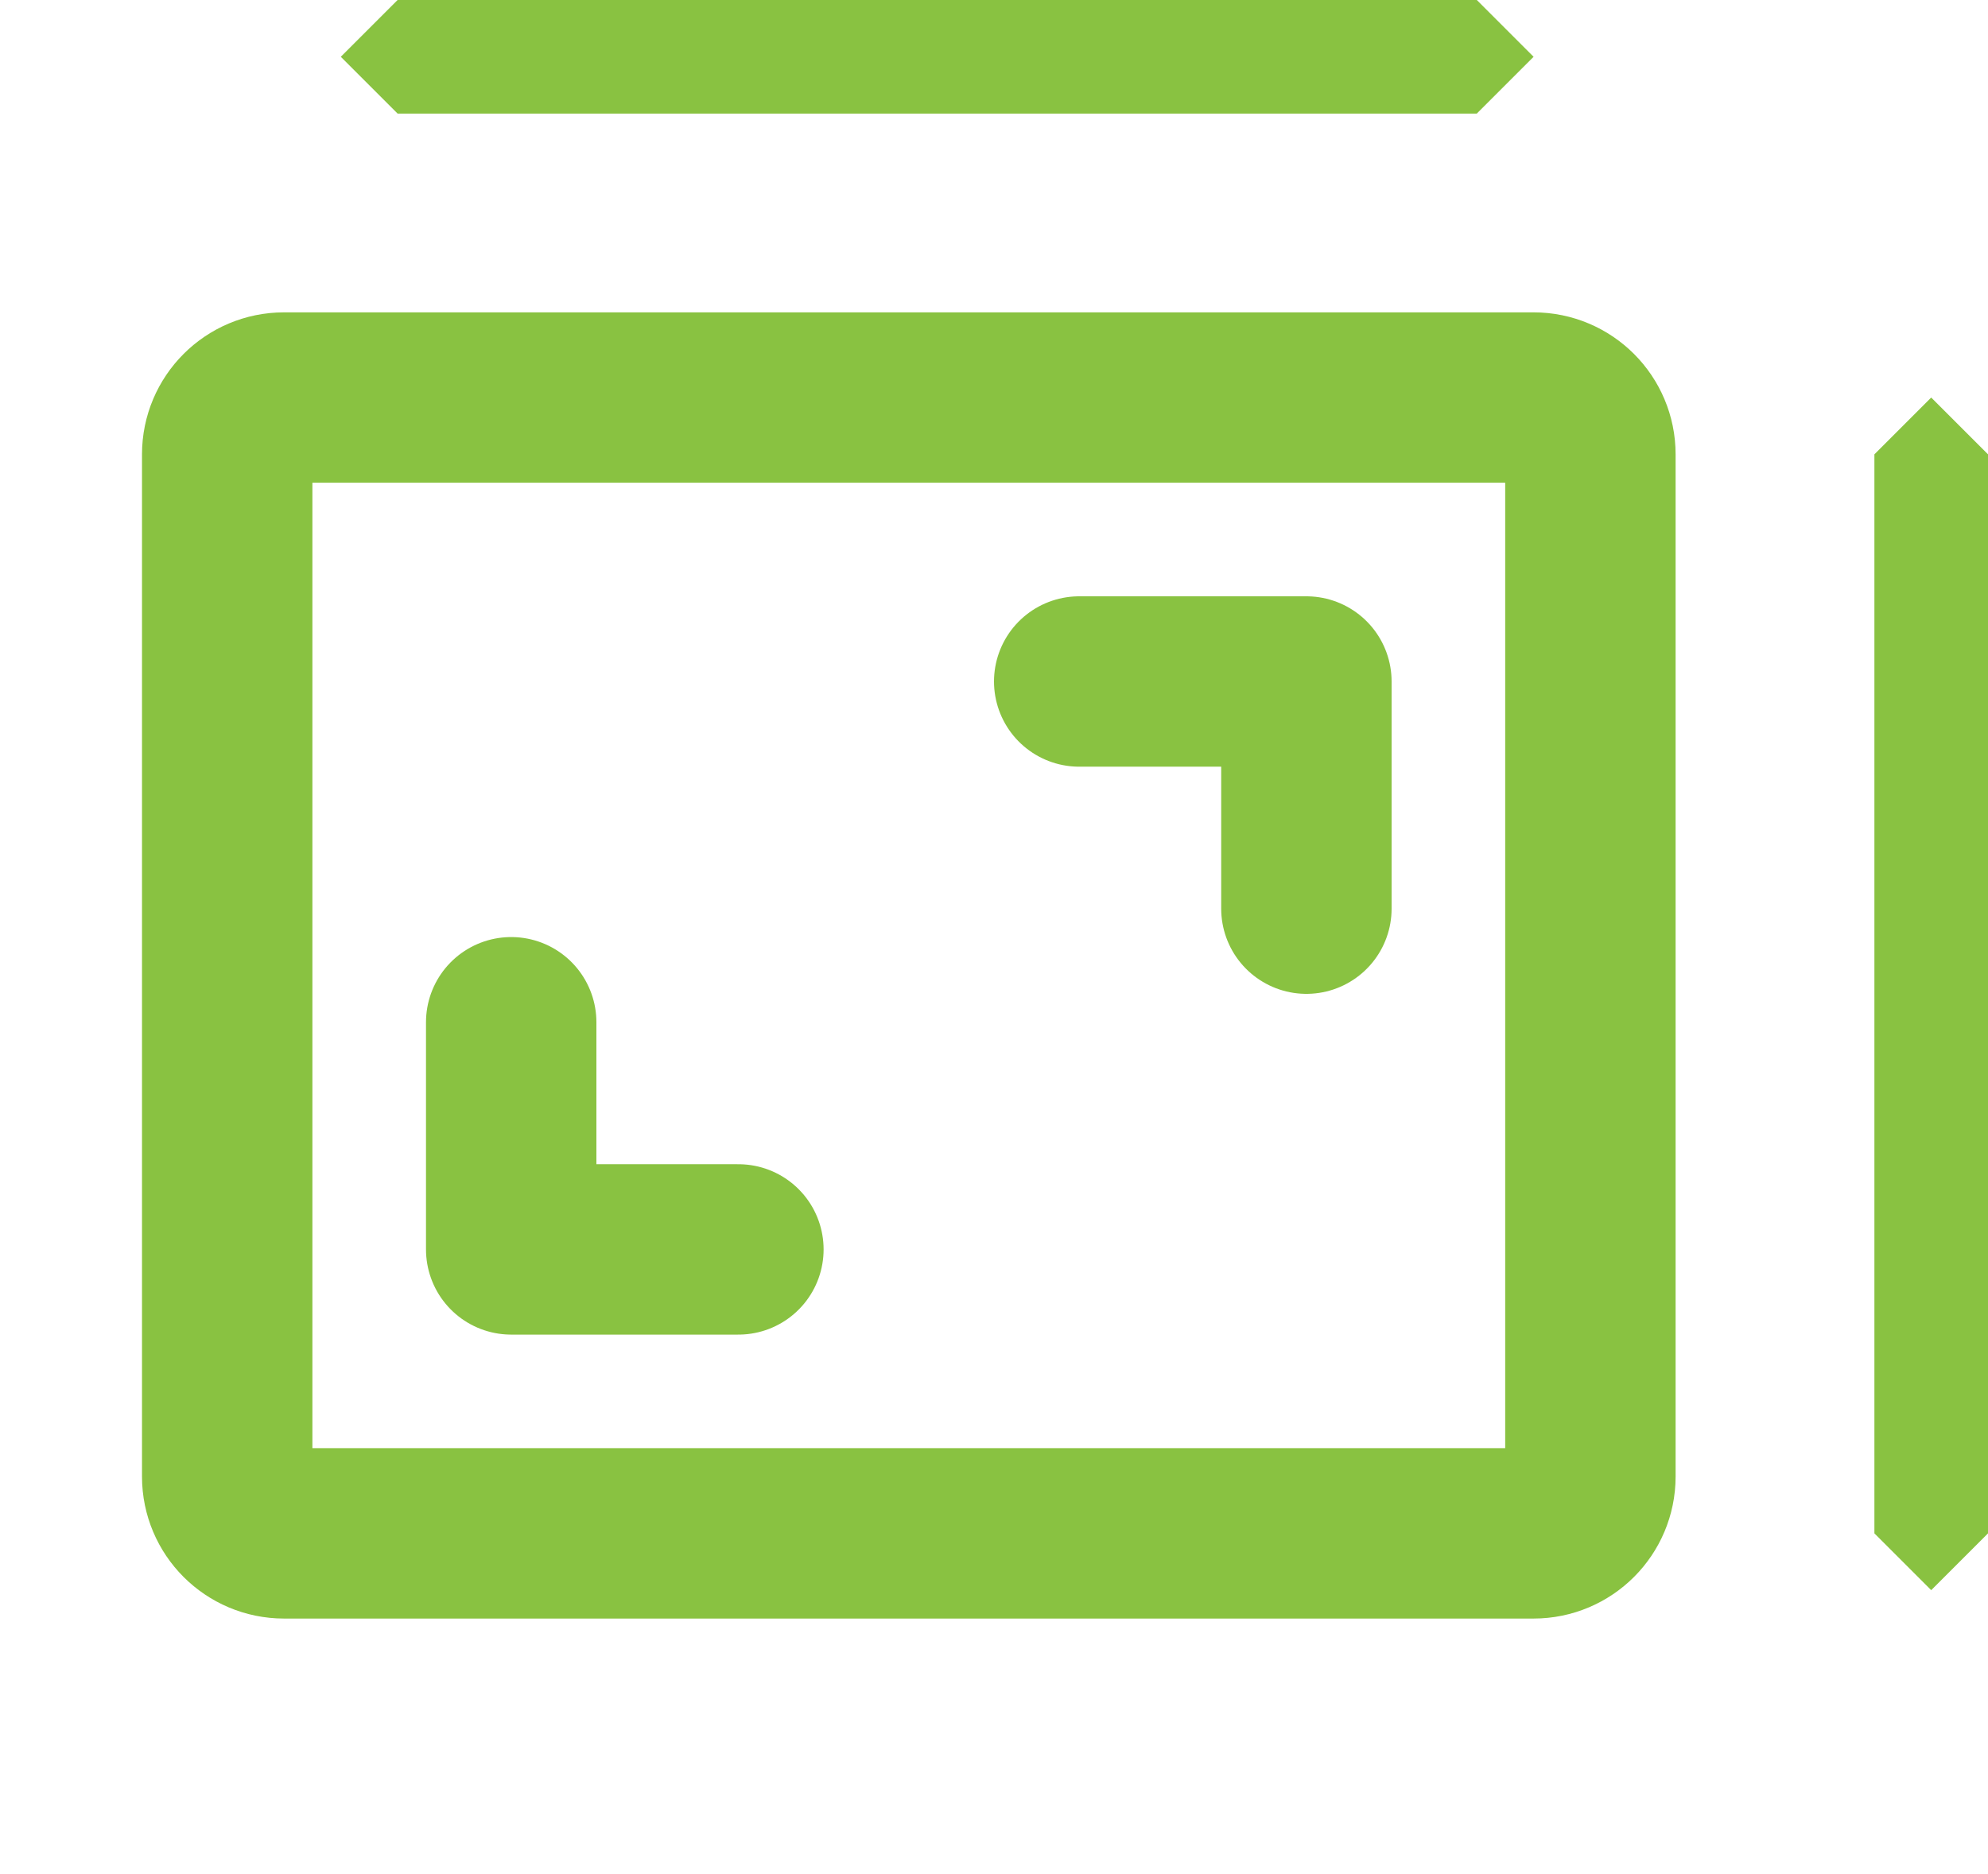
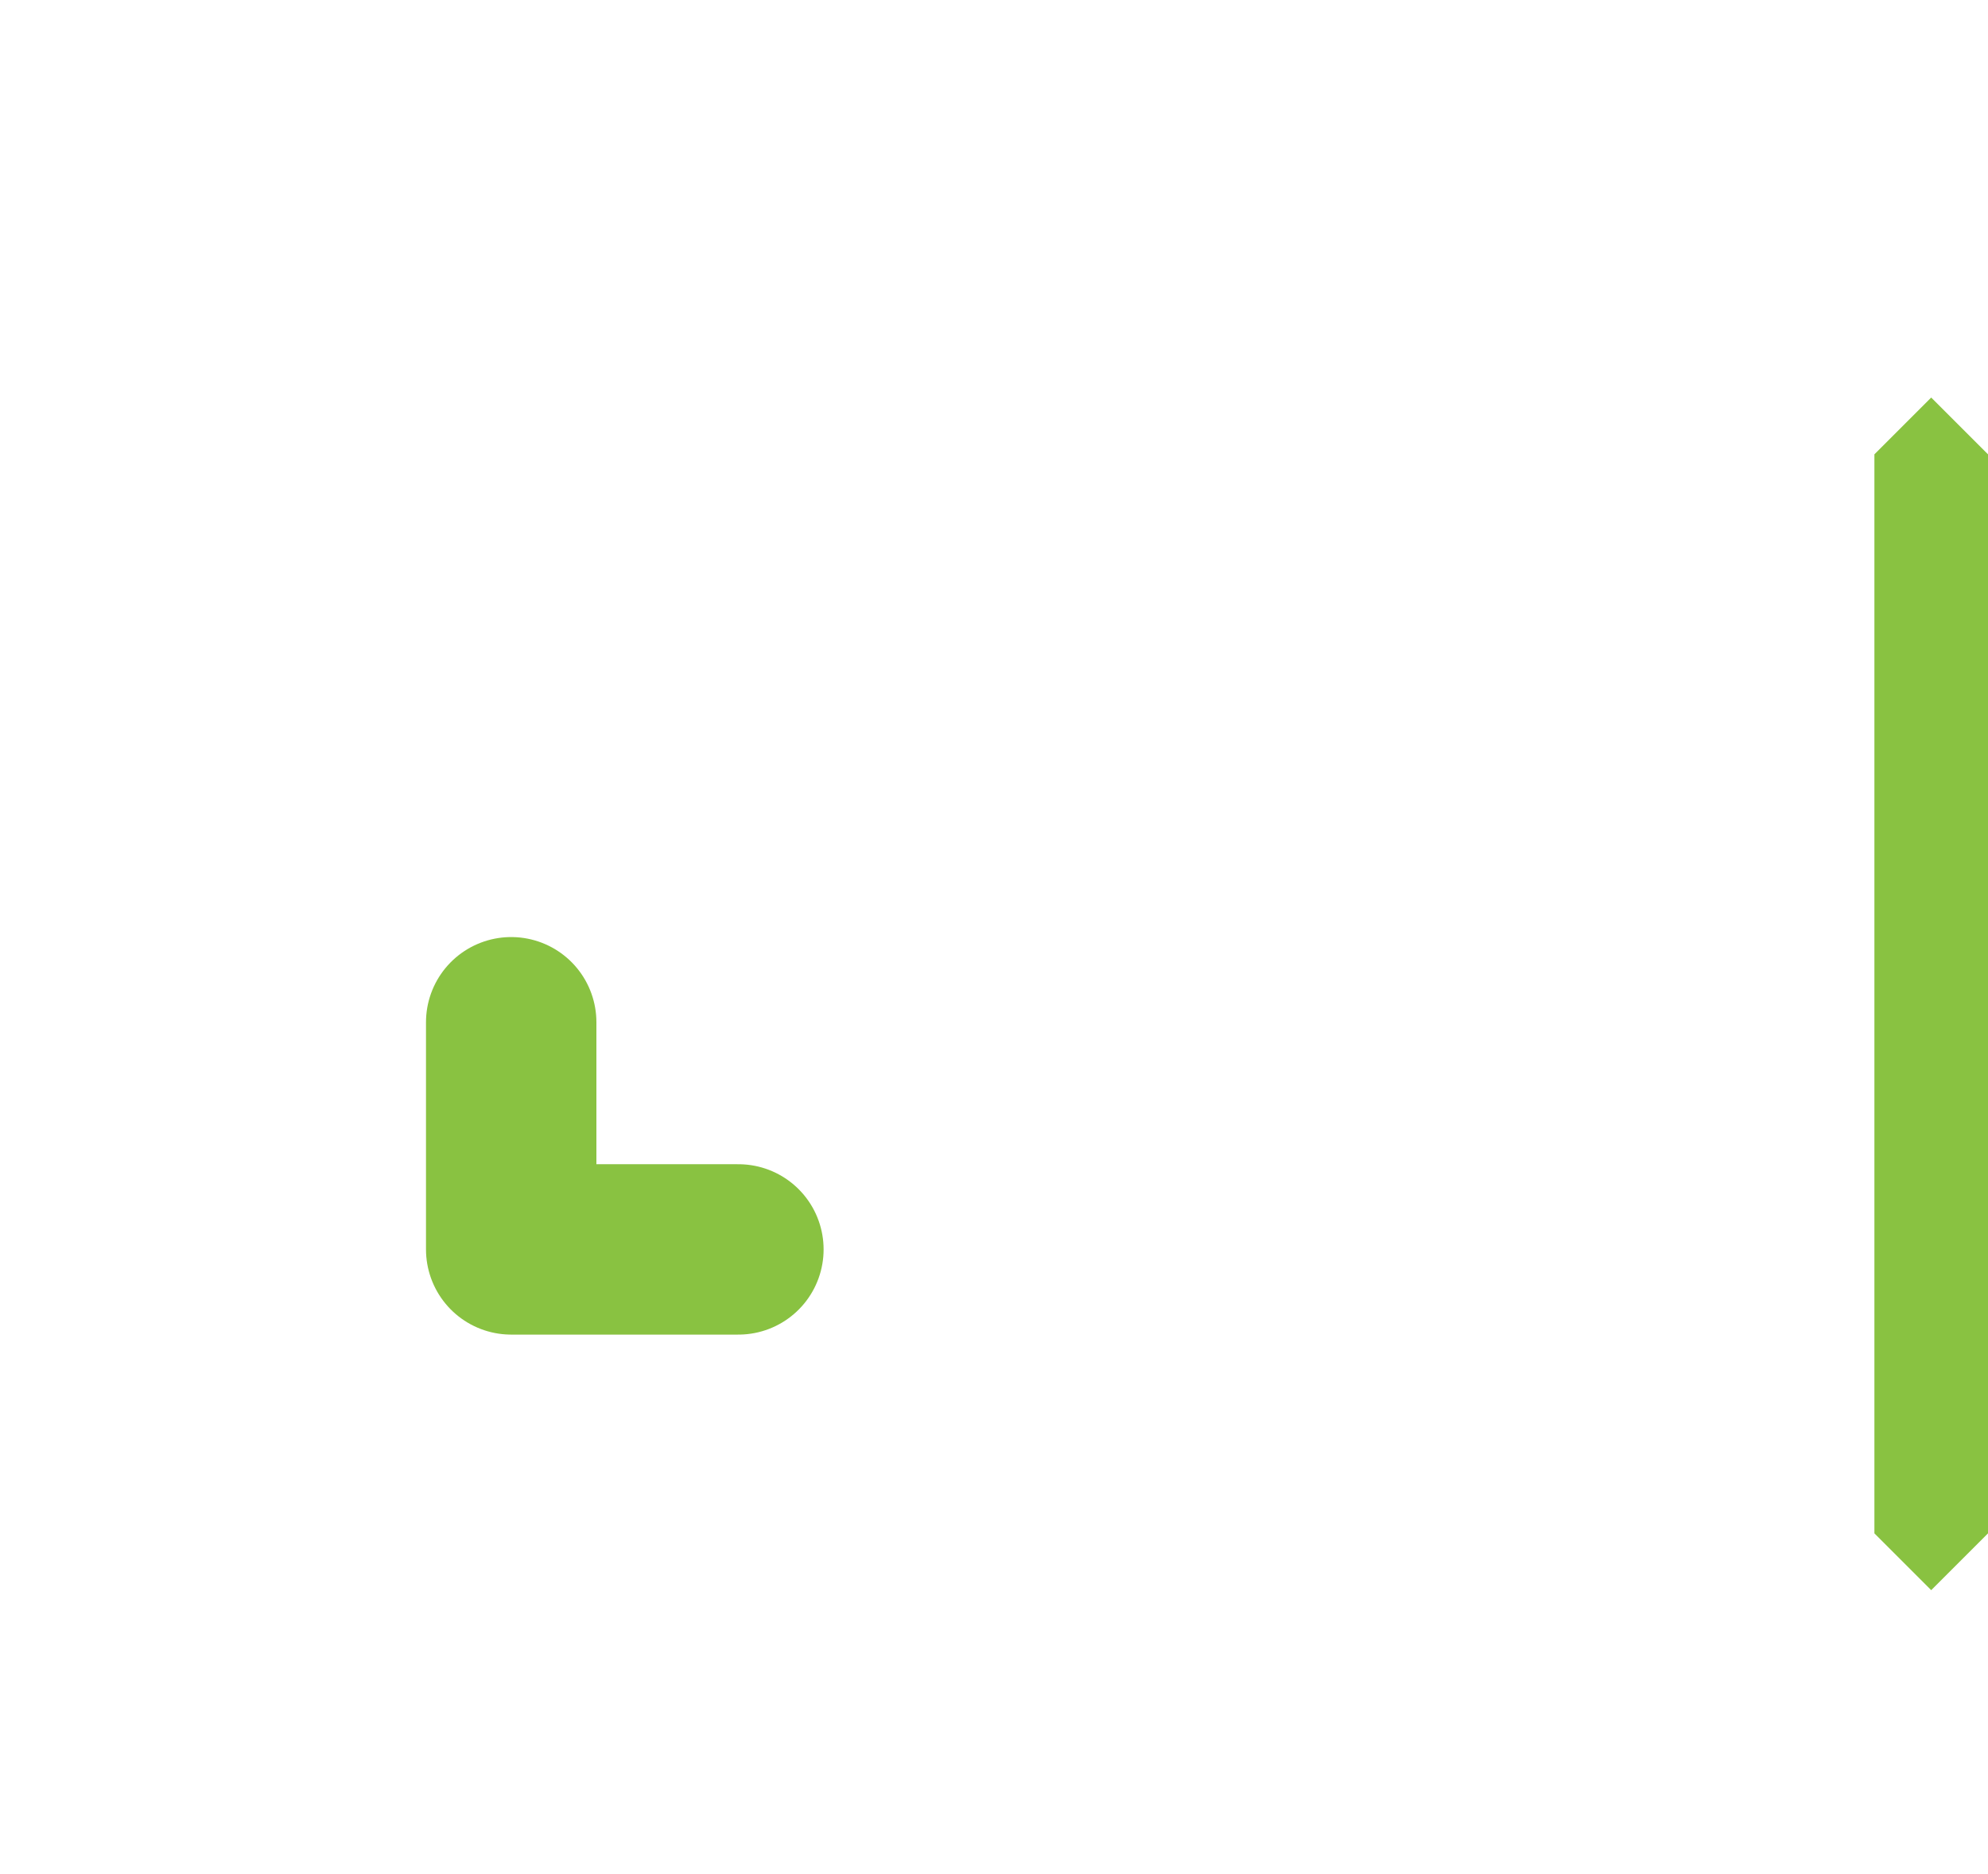
<svg xmlns="http://www.w3.org/2000/svg" width="35" height="33" viewBox="0 0 35 33" fill="none">
-   <path d="M33 8L34 7L35 8V27L34 28L33 27V8Z" fill="#89C241" />
-   <path d="M26 -4.37114e-08L27 1L26 2L7 2L6 1L7 -8.74228e-07L26 -4.37114e-08Z" fill="#89C241" />
-   <path d="M19 12H23V16" stroke="#89C241" stroke-width="3" stroke-linecap="round" stroke-linejoin="round" />
+   <path d="M33 8L34 7L35 8V27L34 28L33 27Z" fill="#89C241" />
  <path d="M13 22H9V18" stroke="#89C241" stroke-width="3" stroke-linecap="round" stroke-linejoin="round" />
-   <path d="M27 7H5C4.448 7 4 7.448 4 8V26C4 26.552 4.448 27 5 27H27C27.552 27 28 26.552 28 26V8C28 7.448 27.552 7 27 7Z" stroke="#89C241" stroke-width="3" stroke-linecap="round" stroke-linejoin="round" />
</svg>